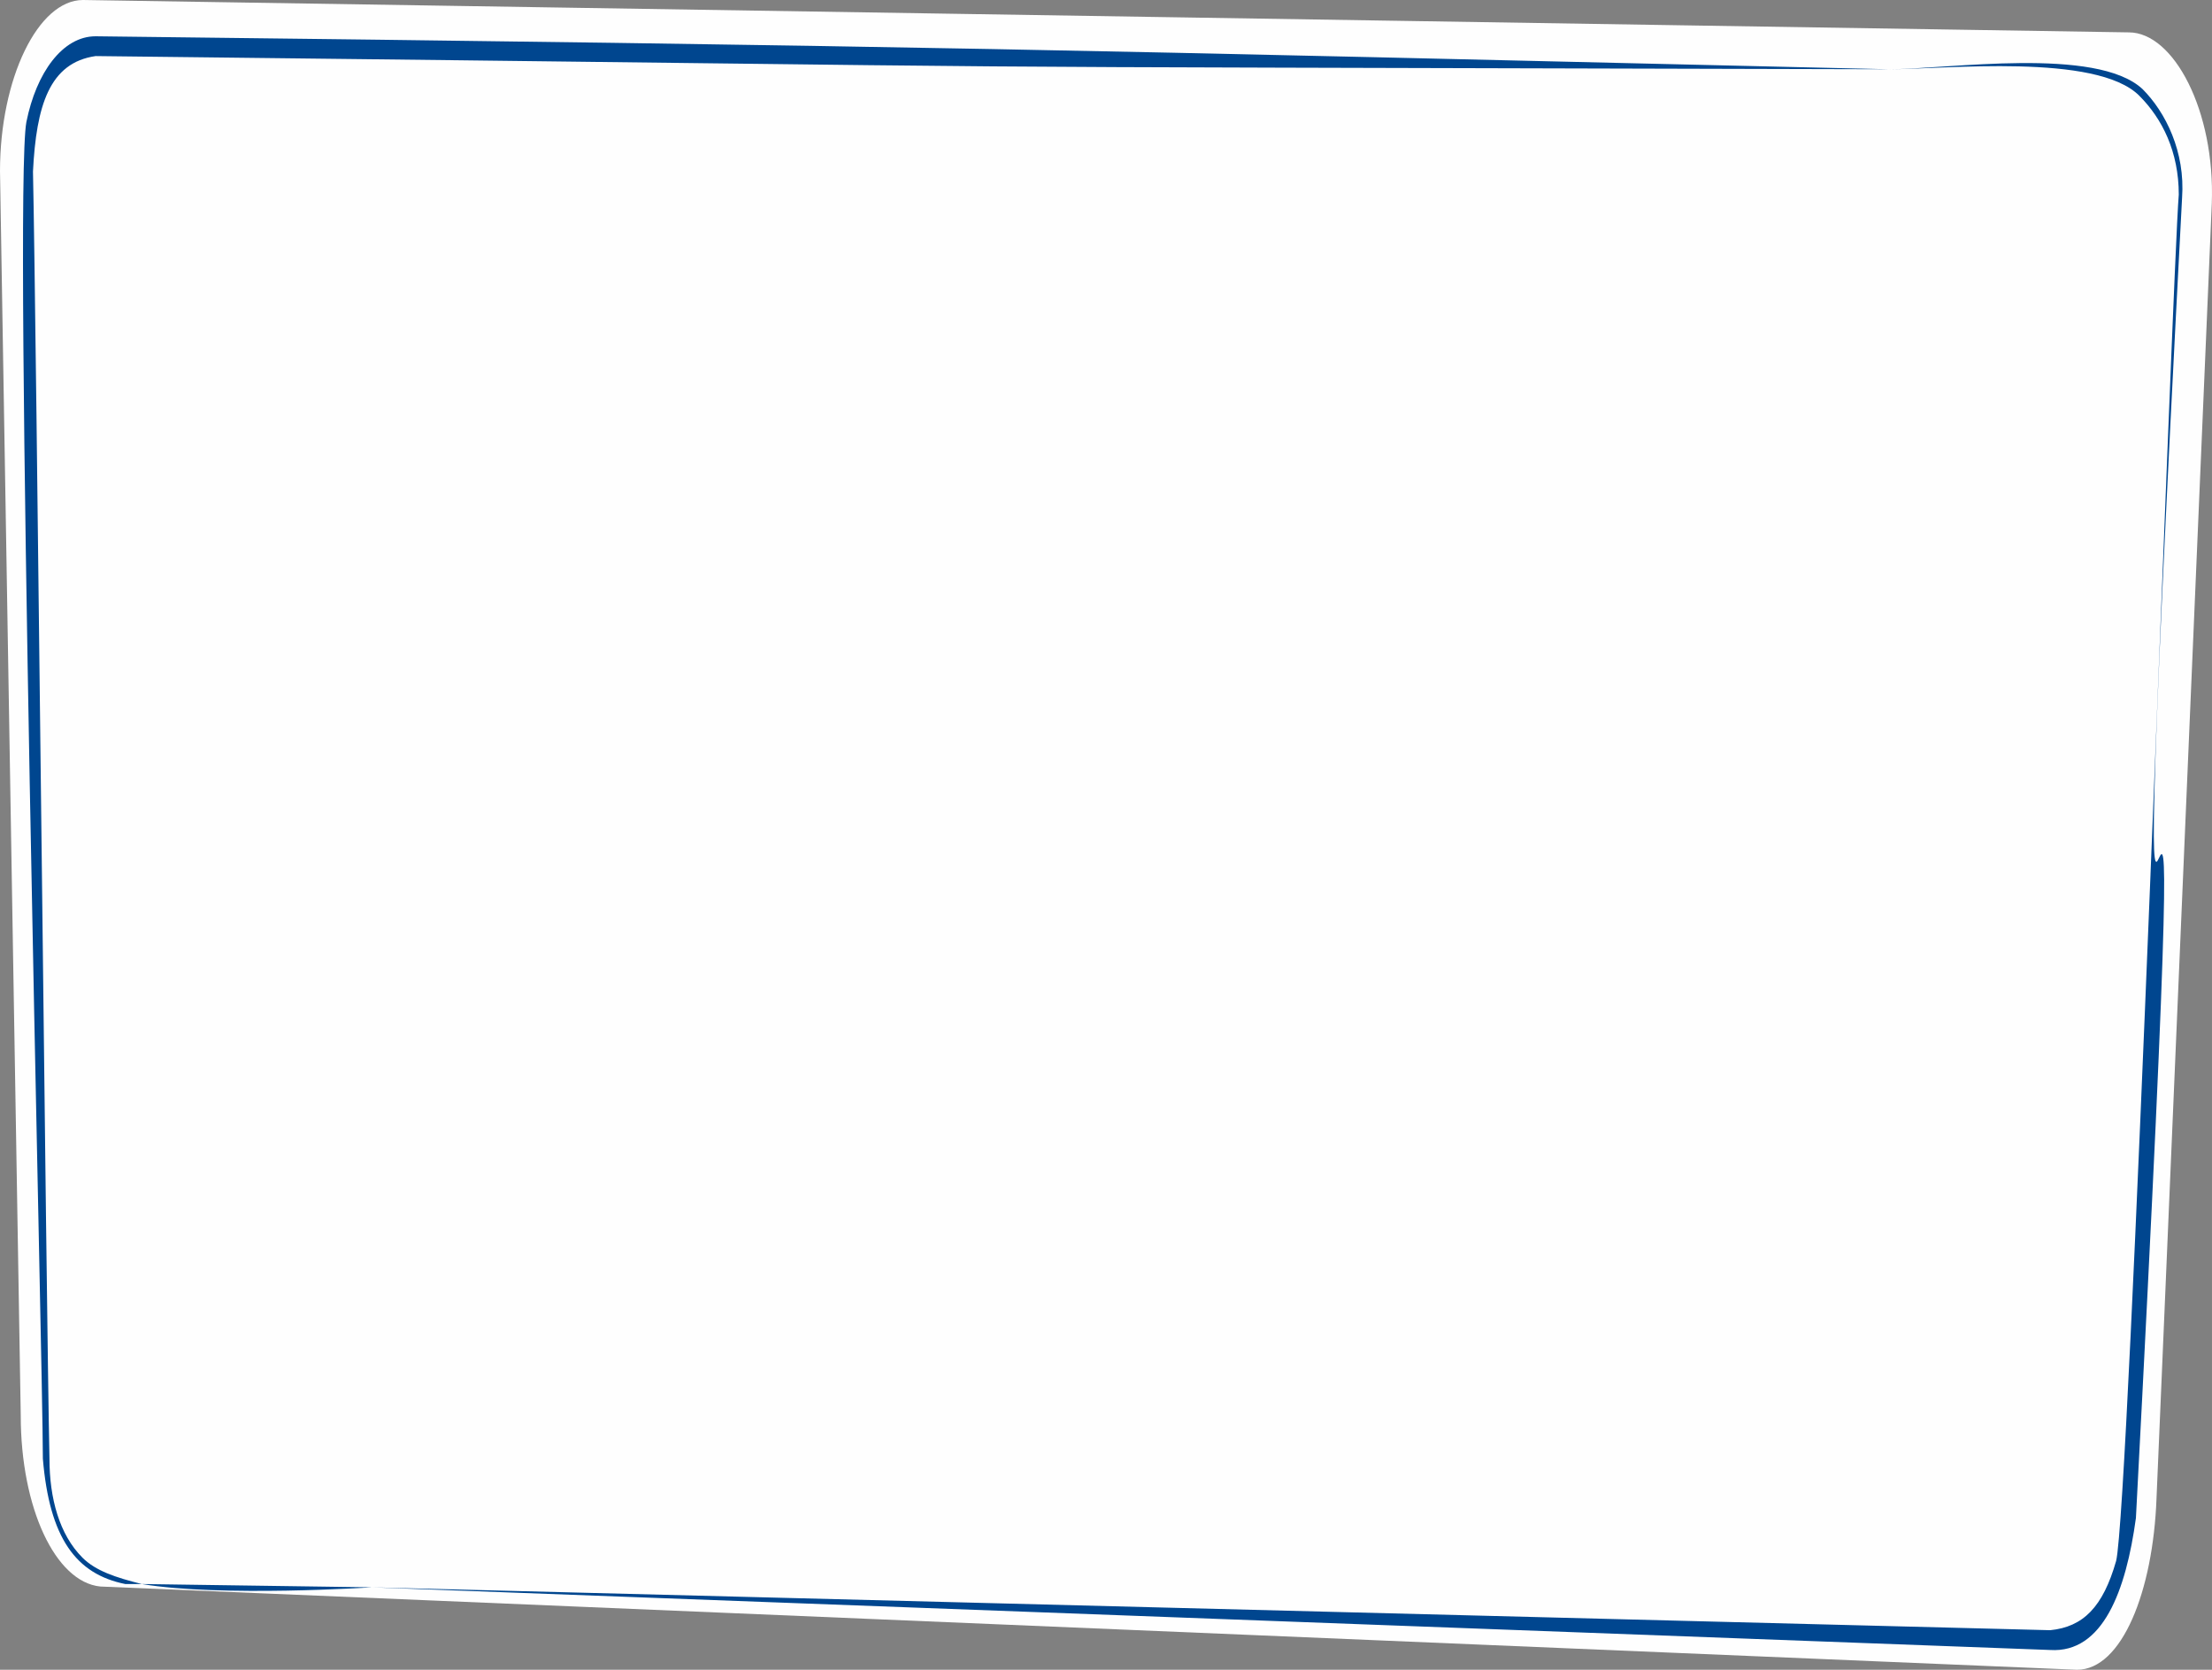
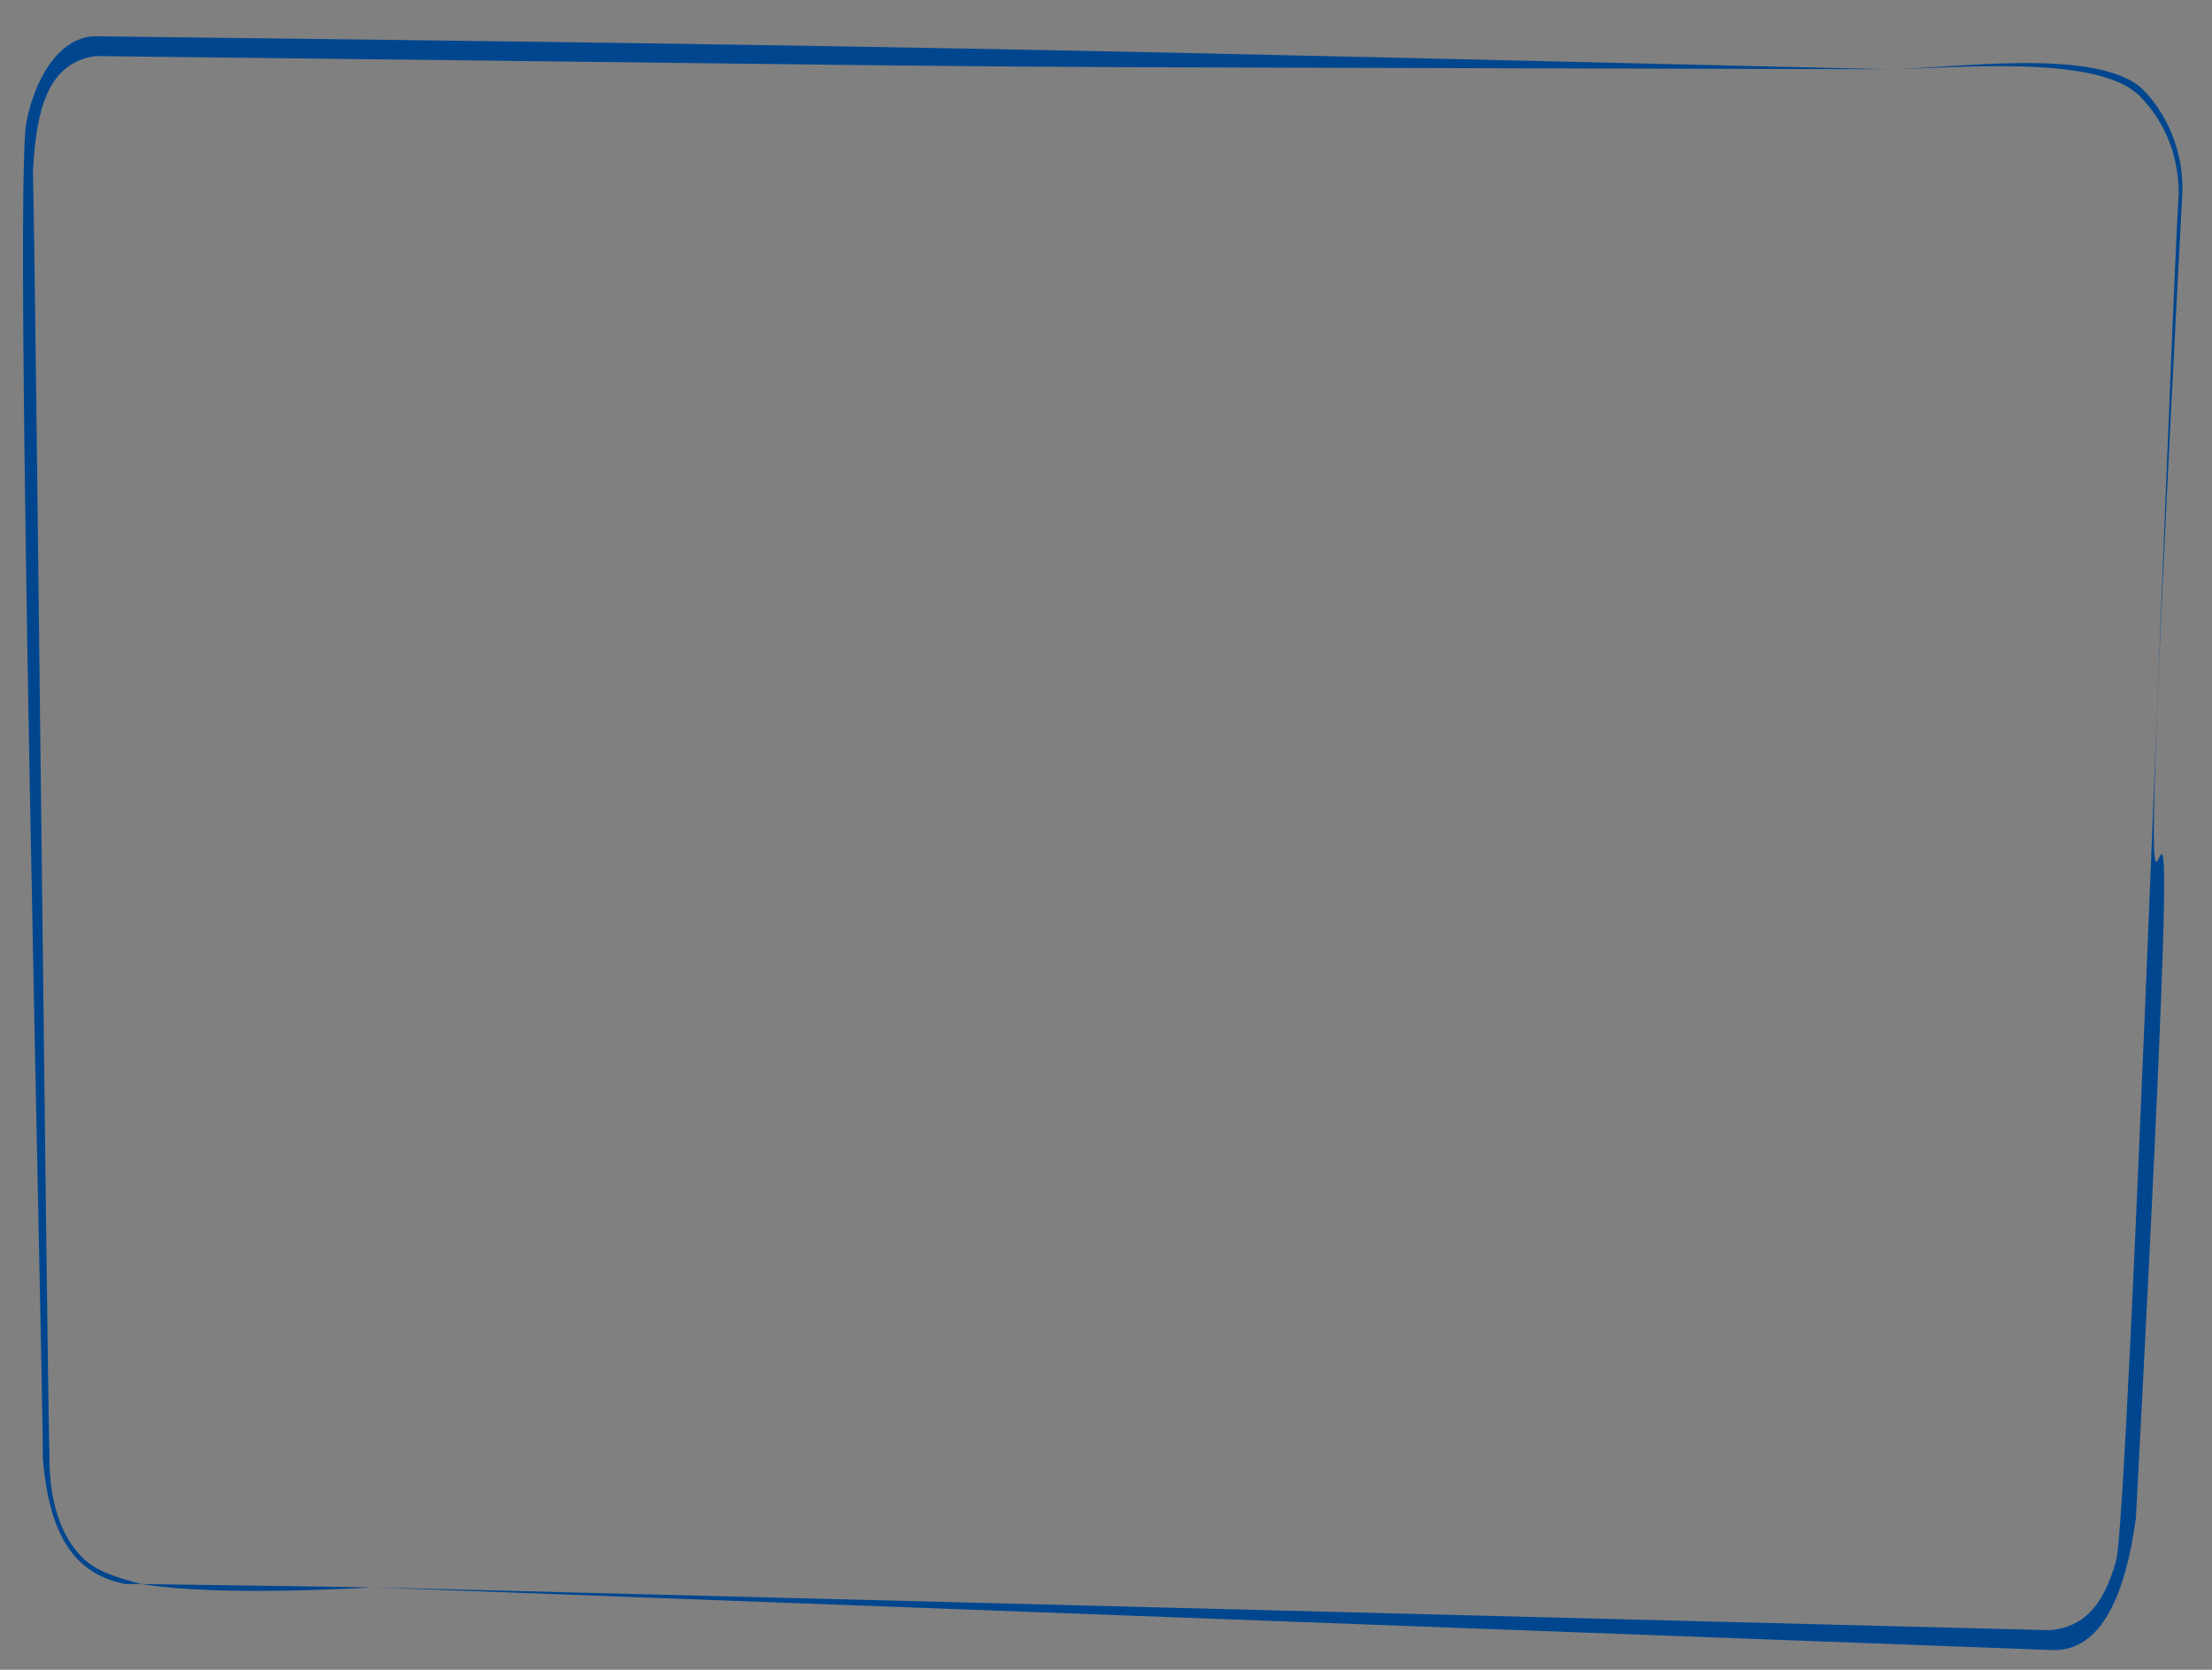
<svg xmlns="http://www.w3.org/2000/svg" xml:space="preserve" width="177.962mm" height="134.307mm" style="shape-rendering:geometricPrecision; text-rendering:geometricPrecision; image-rendering:optimizeQuality; fill-rule:evenodd; clip-rule:evenodd" viewBox="0 0 11439.7 8633.52">
  <rect x="0" y="0" width="11439.7" height="8633.52" fill="#808080" stroke="none" />
  <defs>
    <style type="text/css">  .fil1 {fill:#00468F} .fil0 {fill:#FEFEFE}  </style>
  </defs>
  <g id="Слой_x0020_1">
-     <path class="fil0" d="M428.95 0l10580.75 167.41c232.35,0 446.82,406.57 428.95,884.88l-285.96 6696.36c-17.88,478.31 -178.73,884.88 -411.08,884.88l-10223.3 -430.49c-232.35,-23.91 -411.08,-406.56 -411.08,-884.87l-107.24 -6433.29c0,-478.31 196.6,-884.88 428.95,-884.88z" />
    <path class="fil1" d="M9767.26 358.11c306.95,0 1074.32,-119.37 1313.06,102.32 119.37,119.37 221.69,324 204.63,562.74 -375.16,7111 136.43,-285.04 -238.74,6825.95l0 0c-51.16,375.16 -170.53,699.16 -443.37,682.11 0,0 -8679.85,-324 -8679.85,-324l-1189.71 -17.05c409.27,68.21 1189.71,17.05 1189.71,17.05l8679.85 221.69c170.53,-17.05 272.84,-119.37 341.05,-358.11 68.21,-272.84 289.9,-6638.37 324,-7064.7 0,-221.69 -85.26,-392.22 -204.63,-511.58 -221.69,-221.69 -1006.11,-136.43 -1296.01,-136.43 -6036.67,-17.05 -3236.05,0 -9272.72,-68.21l0 0c-238.74,34.11 -306.95,255.79 -324,596.85 17.05,784.42 68.21,5871 85.26,6655.43 0,204.63 51.16,392.22 170.53,511.58 68.21,68.21 170.53,102.32 306.95,136.43l-85.26 0c-255.79,-51.16 -392.22,-238.74 -426.32,-648.01l0 0c0,-494.53 -153.47,-6553.11 -85.26,-6911.22 51.16,-255.79 187.58,-443.37 358.11,-443.37 4348.46,51.16 4924.27,68.21 9272.72,170.53l-0.01 -0.01z" />
  </g>
</svg>